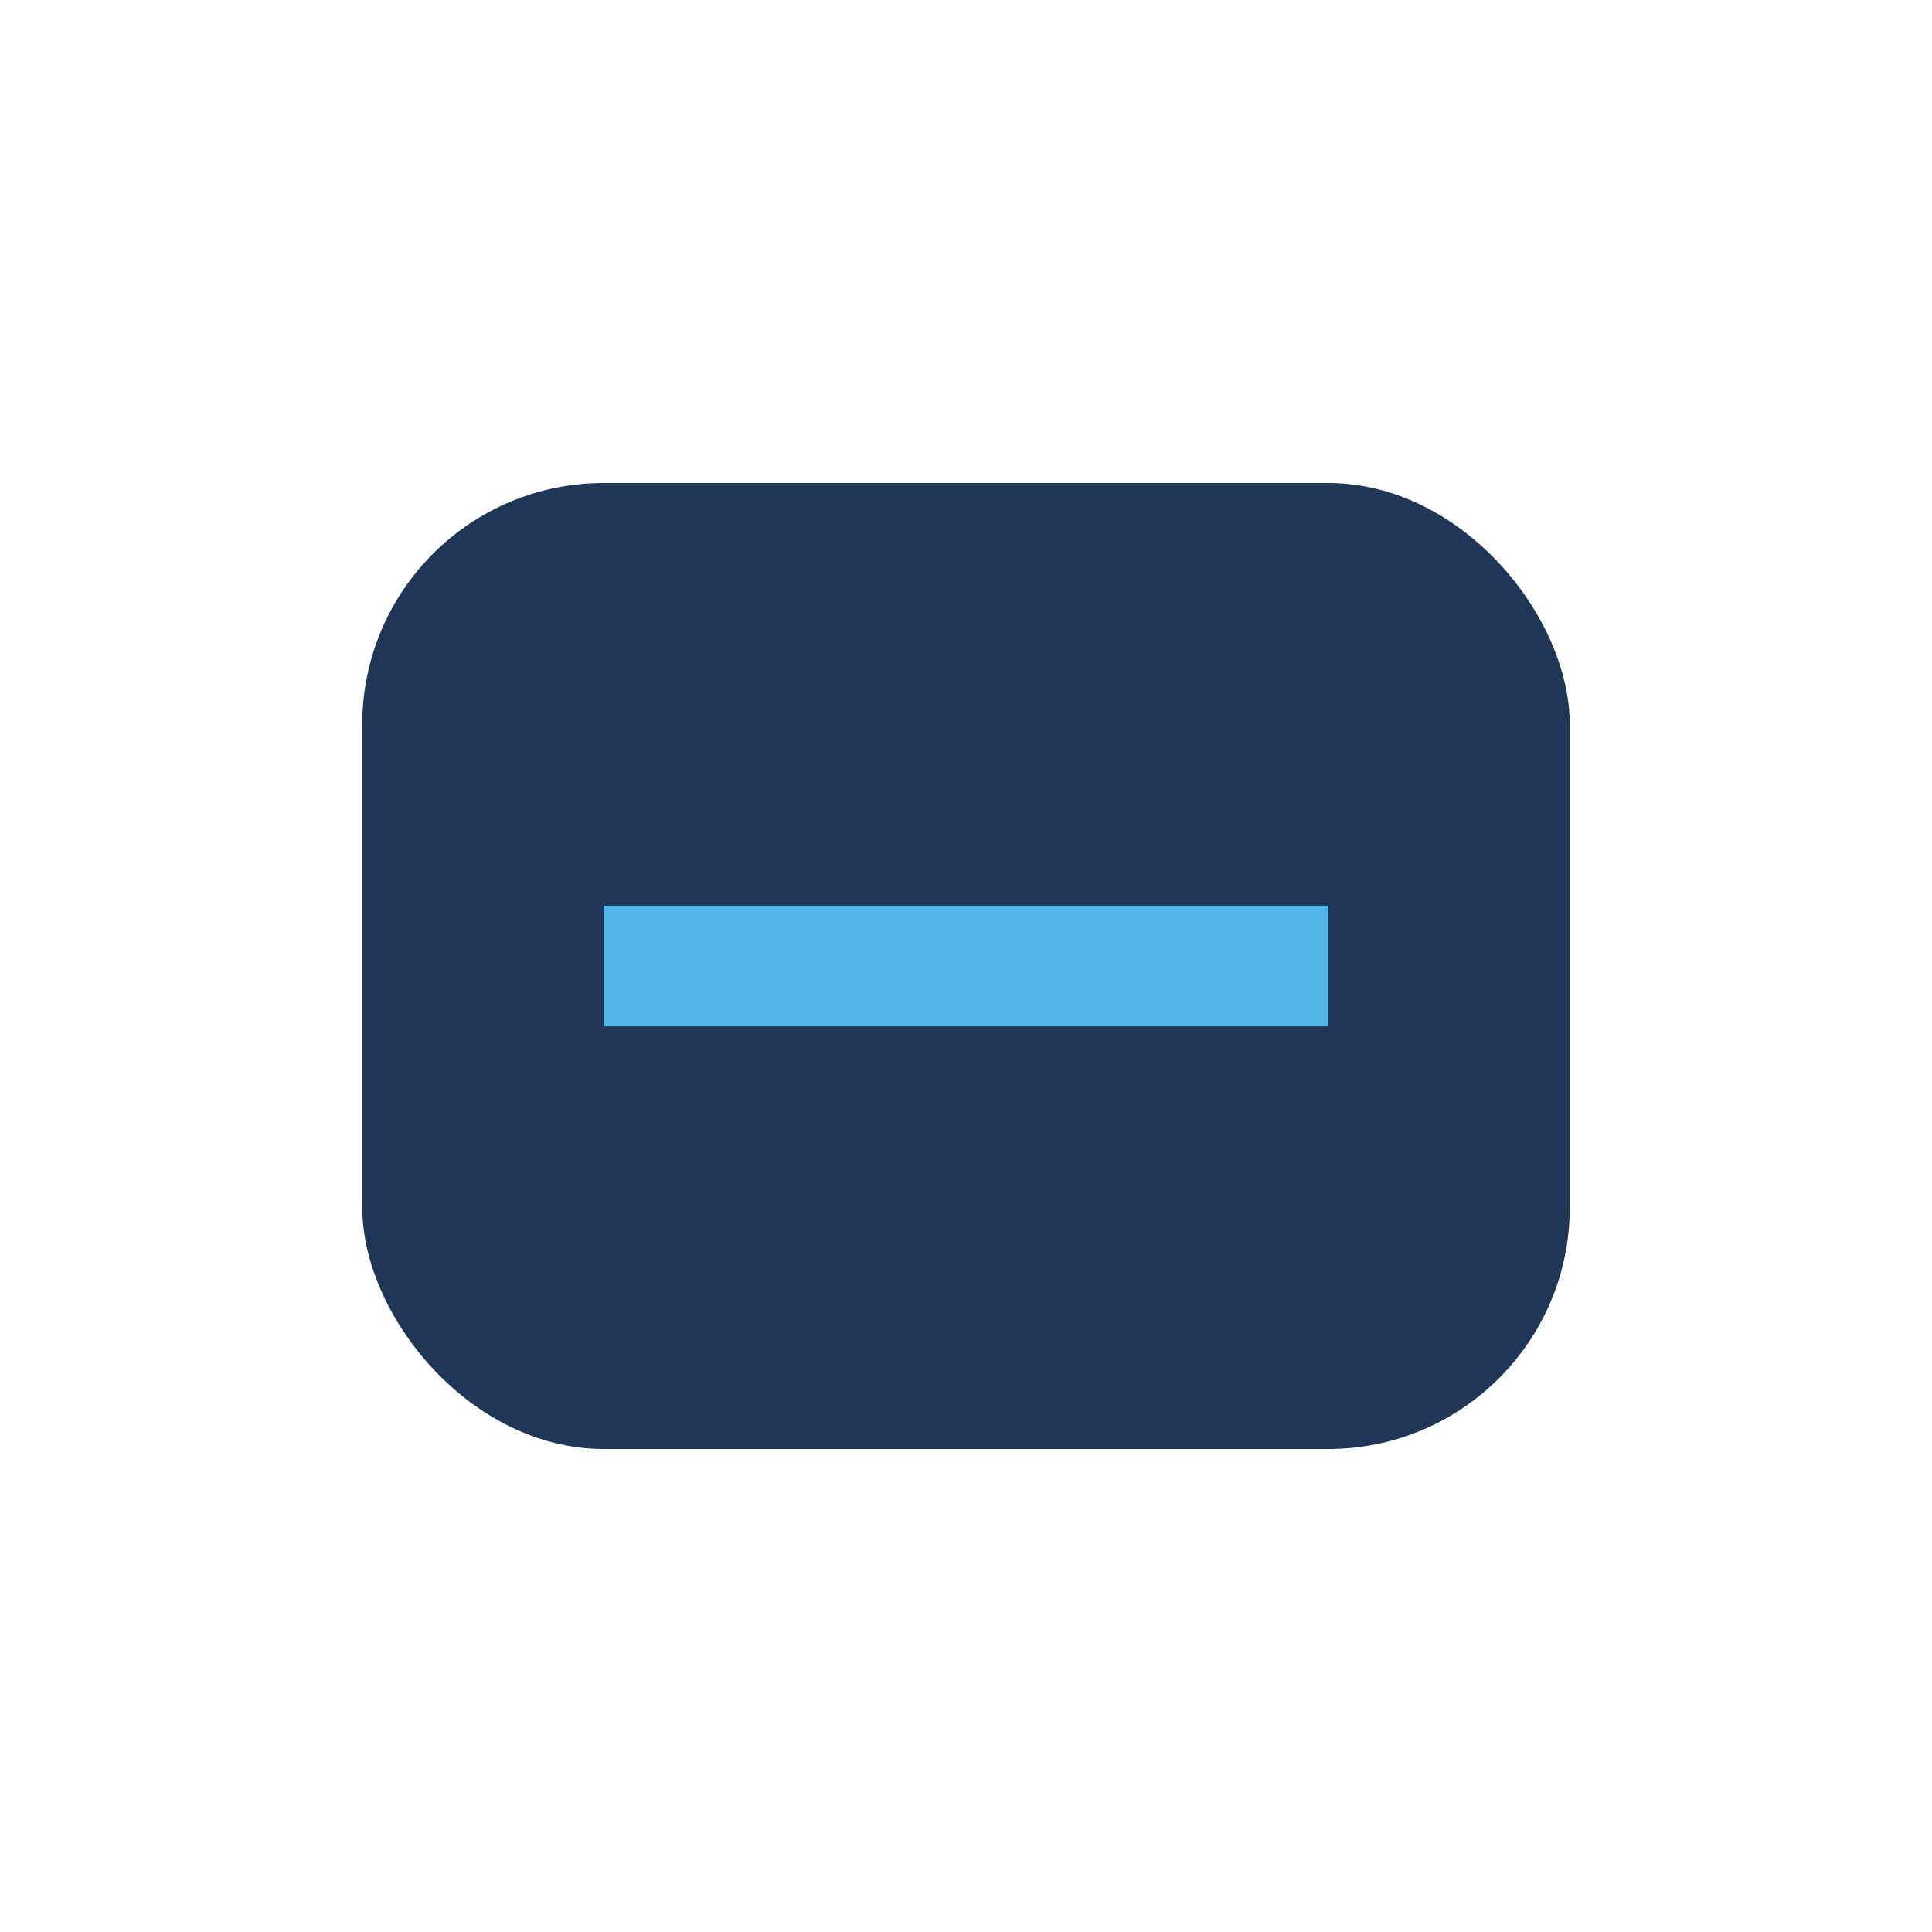
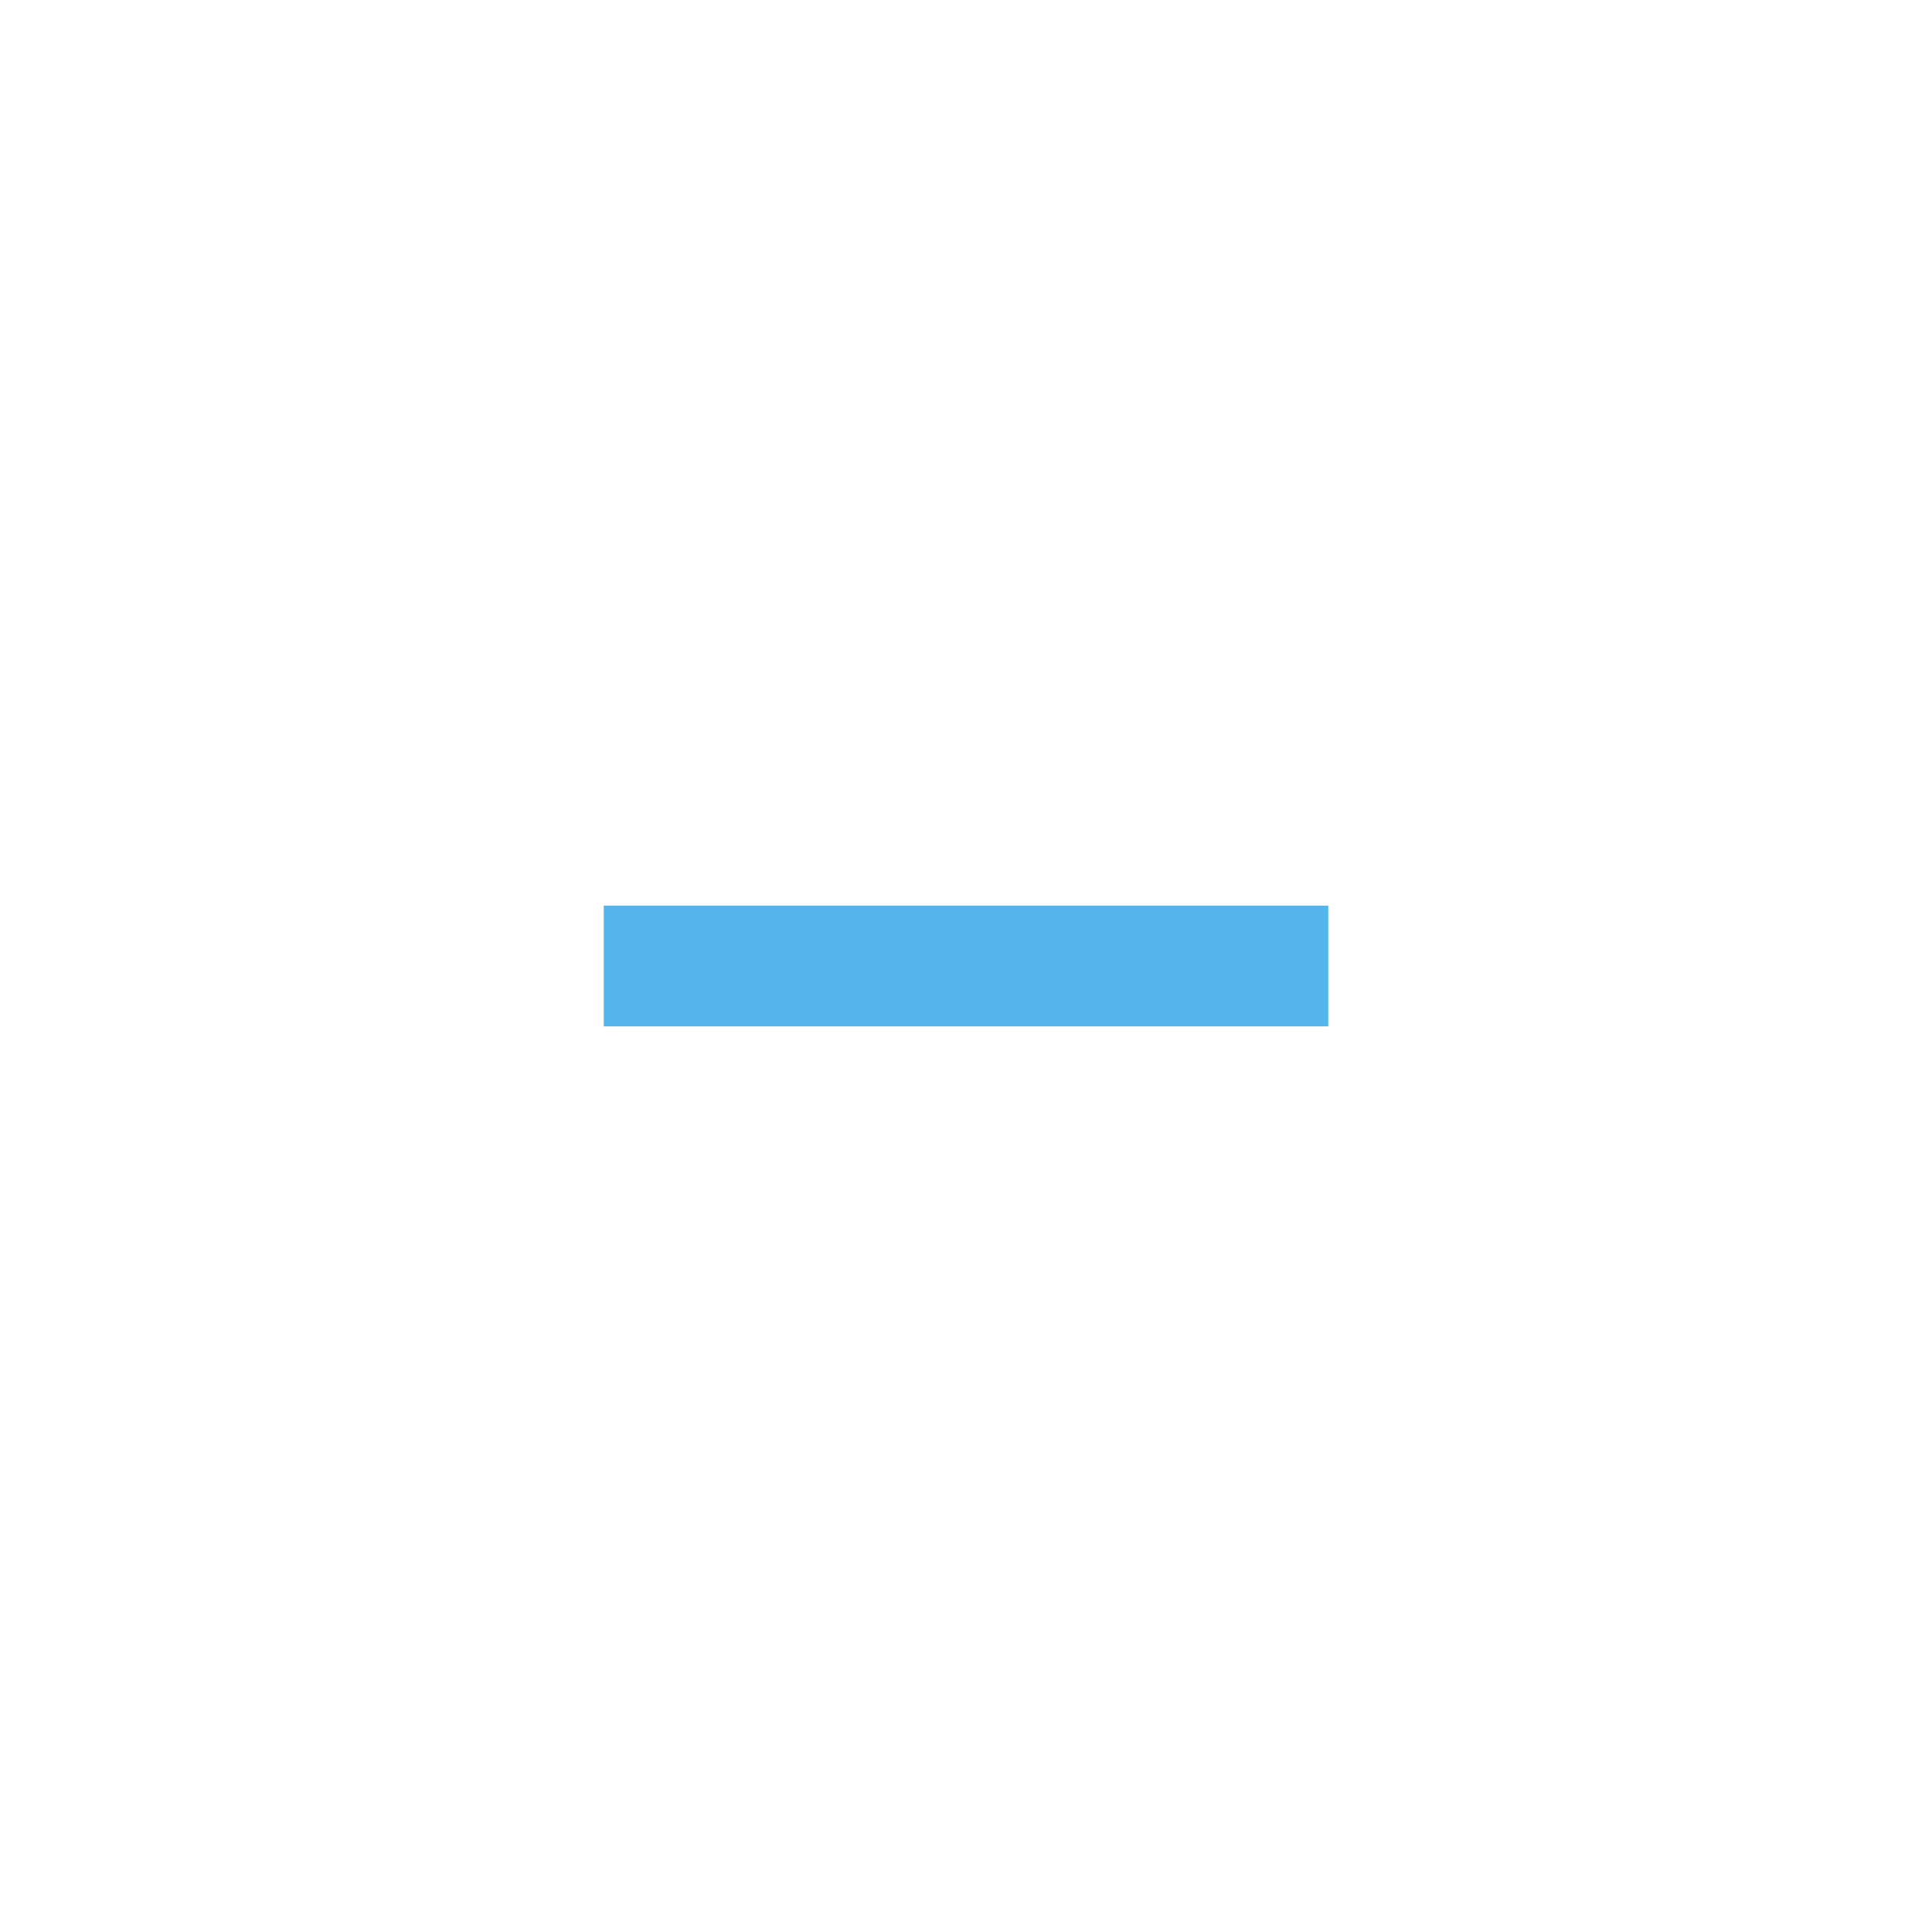
<svg xmlns="http://www.w3.org/2000/svg" width="32" height="32" viewBox="0 0 32 32">
-   <rect x="6" y="8" width="20" height="16" rx="4" fill="#203657" />
  <path d="M10 16h12" stroke="#54B5EA" stroke-width="2" />
</svg>